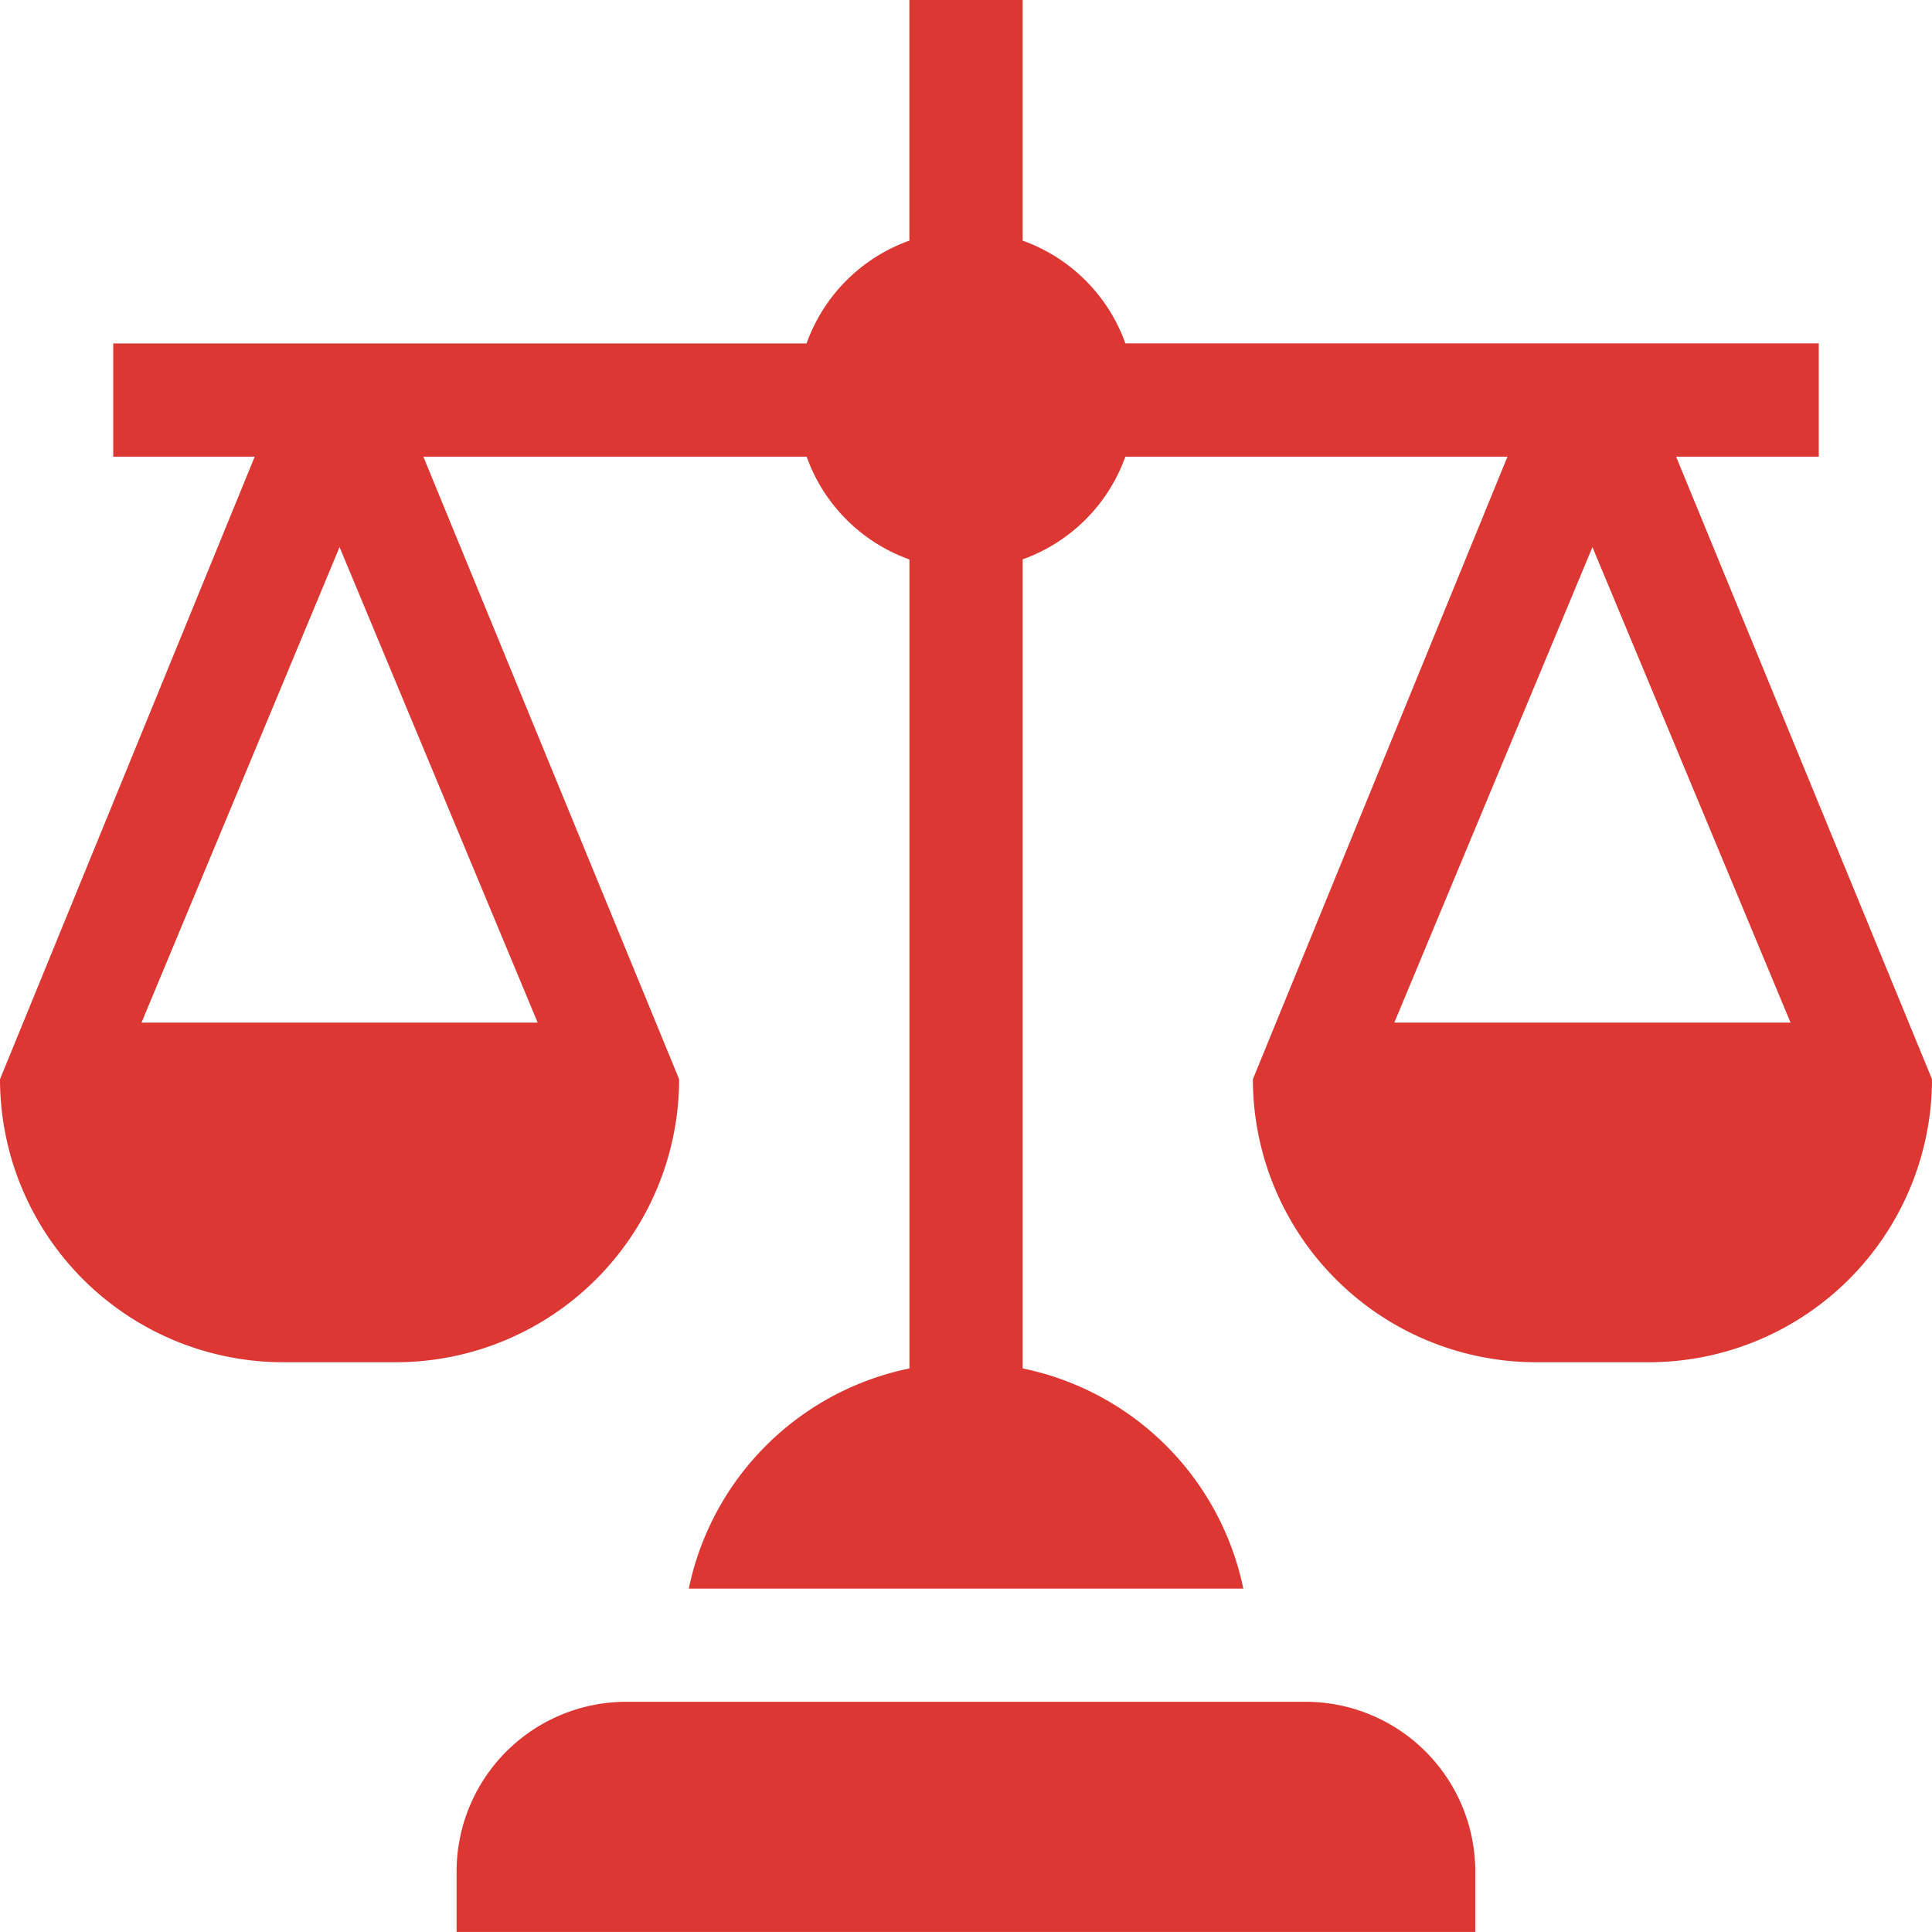
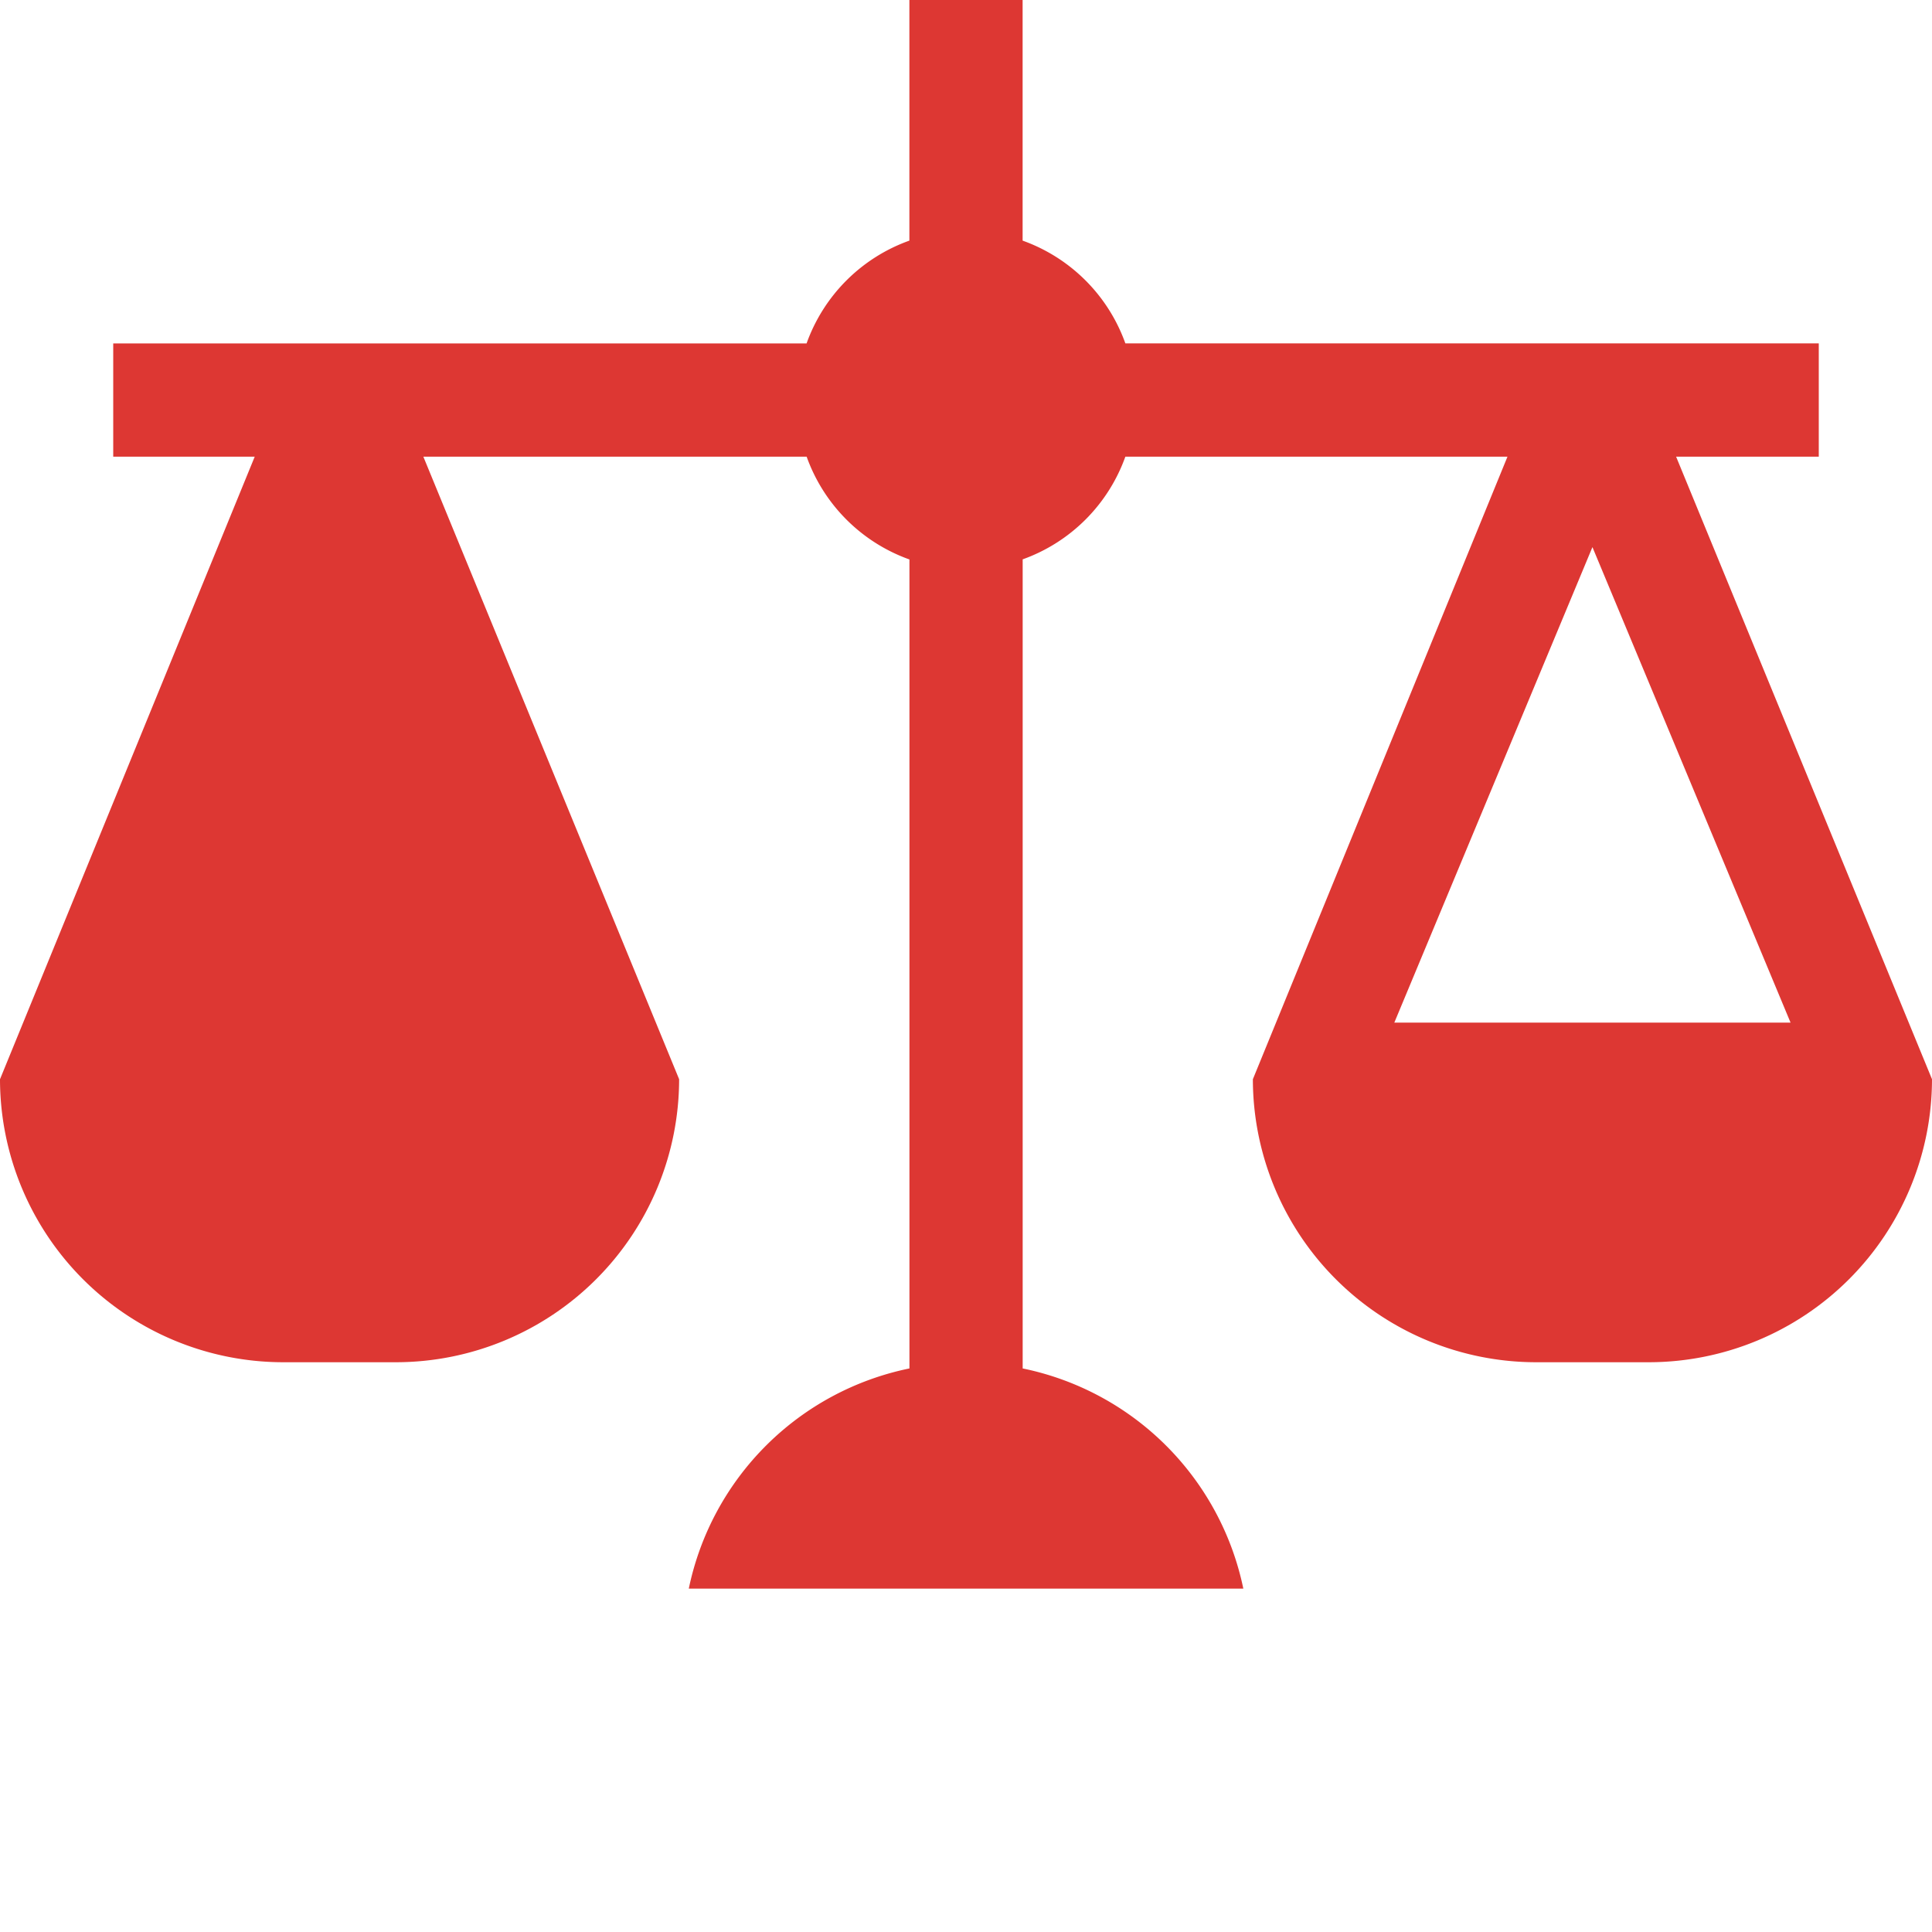
<svg xmlns="http://www.w3.org/2000/svg" id="balance_1_" data-name="balance (1)" width="33" height="33" viewBox="0 0 33 33">
-   <path id="Caminho_2748" data-name="Caminho 2748" d="M138.4,453.9a2.9,2.9,0,0,0-2.9-2.9H123.9a2.9,2.9,0,0,0-2.9,2.9v1.031h17.4Z" transform="translate(-113.201 -421.932)" fill="#dd3733" />
-   <path id="Caminho_2749" data-name="Caminho 2749" d="M31.066,7.8V5.865H19.222A2.9,2.9,0,0,0,17.467,4.11V0H15.533V4.11a2.9,2.9,0,0,0-1.756,1.756H1.934V7.8H4.351L0,18.434a4.84,4.84,0,0,0,4.834,4.834H6.768A4.84,4.84,0,0,0,11.6,18.434L7.231,7.8h6.547a2.9,2.9,0,0,0,1.756,1.756V23.374a4.843,4.843,0,0,0-3.769,3.761h9.472a4.843,4.843,0,0,0-3.769-3.761V9.554A2.9,2.9,0,0,0,19.222,7.8h6.527L21.4,18.434a4.84,4.84,0,0,0,4.834,4.834h1.934A4.84,4.84,0,0,0,33,18.434L28.629,7.8ZM9.184,17.467H2.417L5.8,9.345Zm21.4,0H23.816L27.2,9.345Z" fill="#dd3733" />
+   <path id="Caminho_2749" data-name="Caminho 2749" d="M31.066,7.8V5.865H19.222A2.9,2.9,0,0,0,17.467,4.11V0H15.533V4.11a2.9,2.9,0,0,0-1.756,1.756H1.934V7.8H4.351L0,18.434a4.84,4.84,0,0,0,4.834,4.834H6.768A4.84,4.84,0,0,0,11.6,18.434L7.231,7.8h6.547a2.9,2.9,0,0,0,1.756,1.756V23.374a4.843,4.843,0,0,0-3.769,3.761h9.472a4.843,4.843,0,0,0-3.769-3.761V9.554A2.9,2.9,0,0,0,19.222,7.8h6.527L21.4,18.434a4.84,4.84,0,0,0,4.834,4.834h1.934A4.84,4.84,0,0,0,33,18.434L28.629,7.8ZM9.184,17.467L5.8,9.345Zm21.4,0H23.816L27.2,9.345Z" fill="#dd3733" />
</svg>